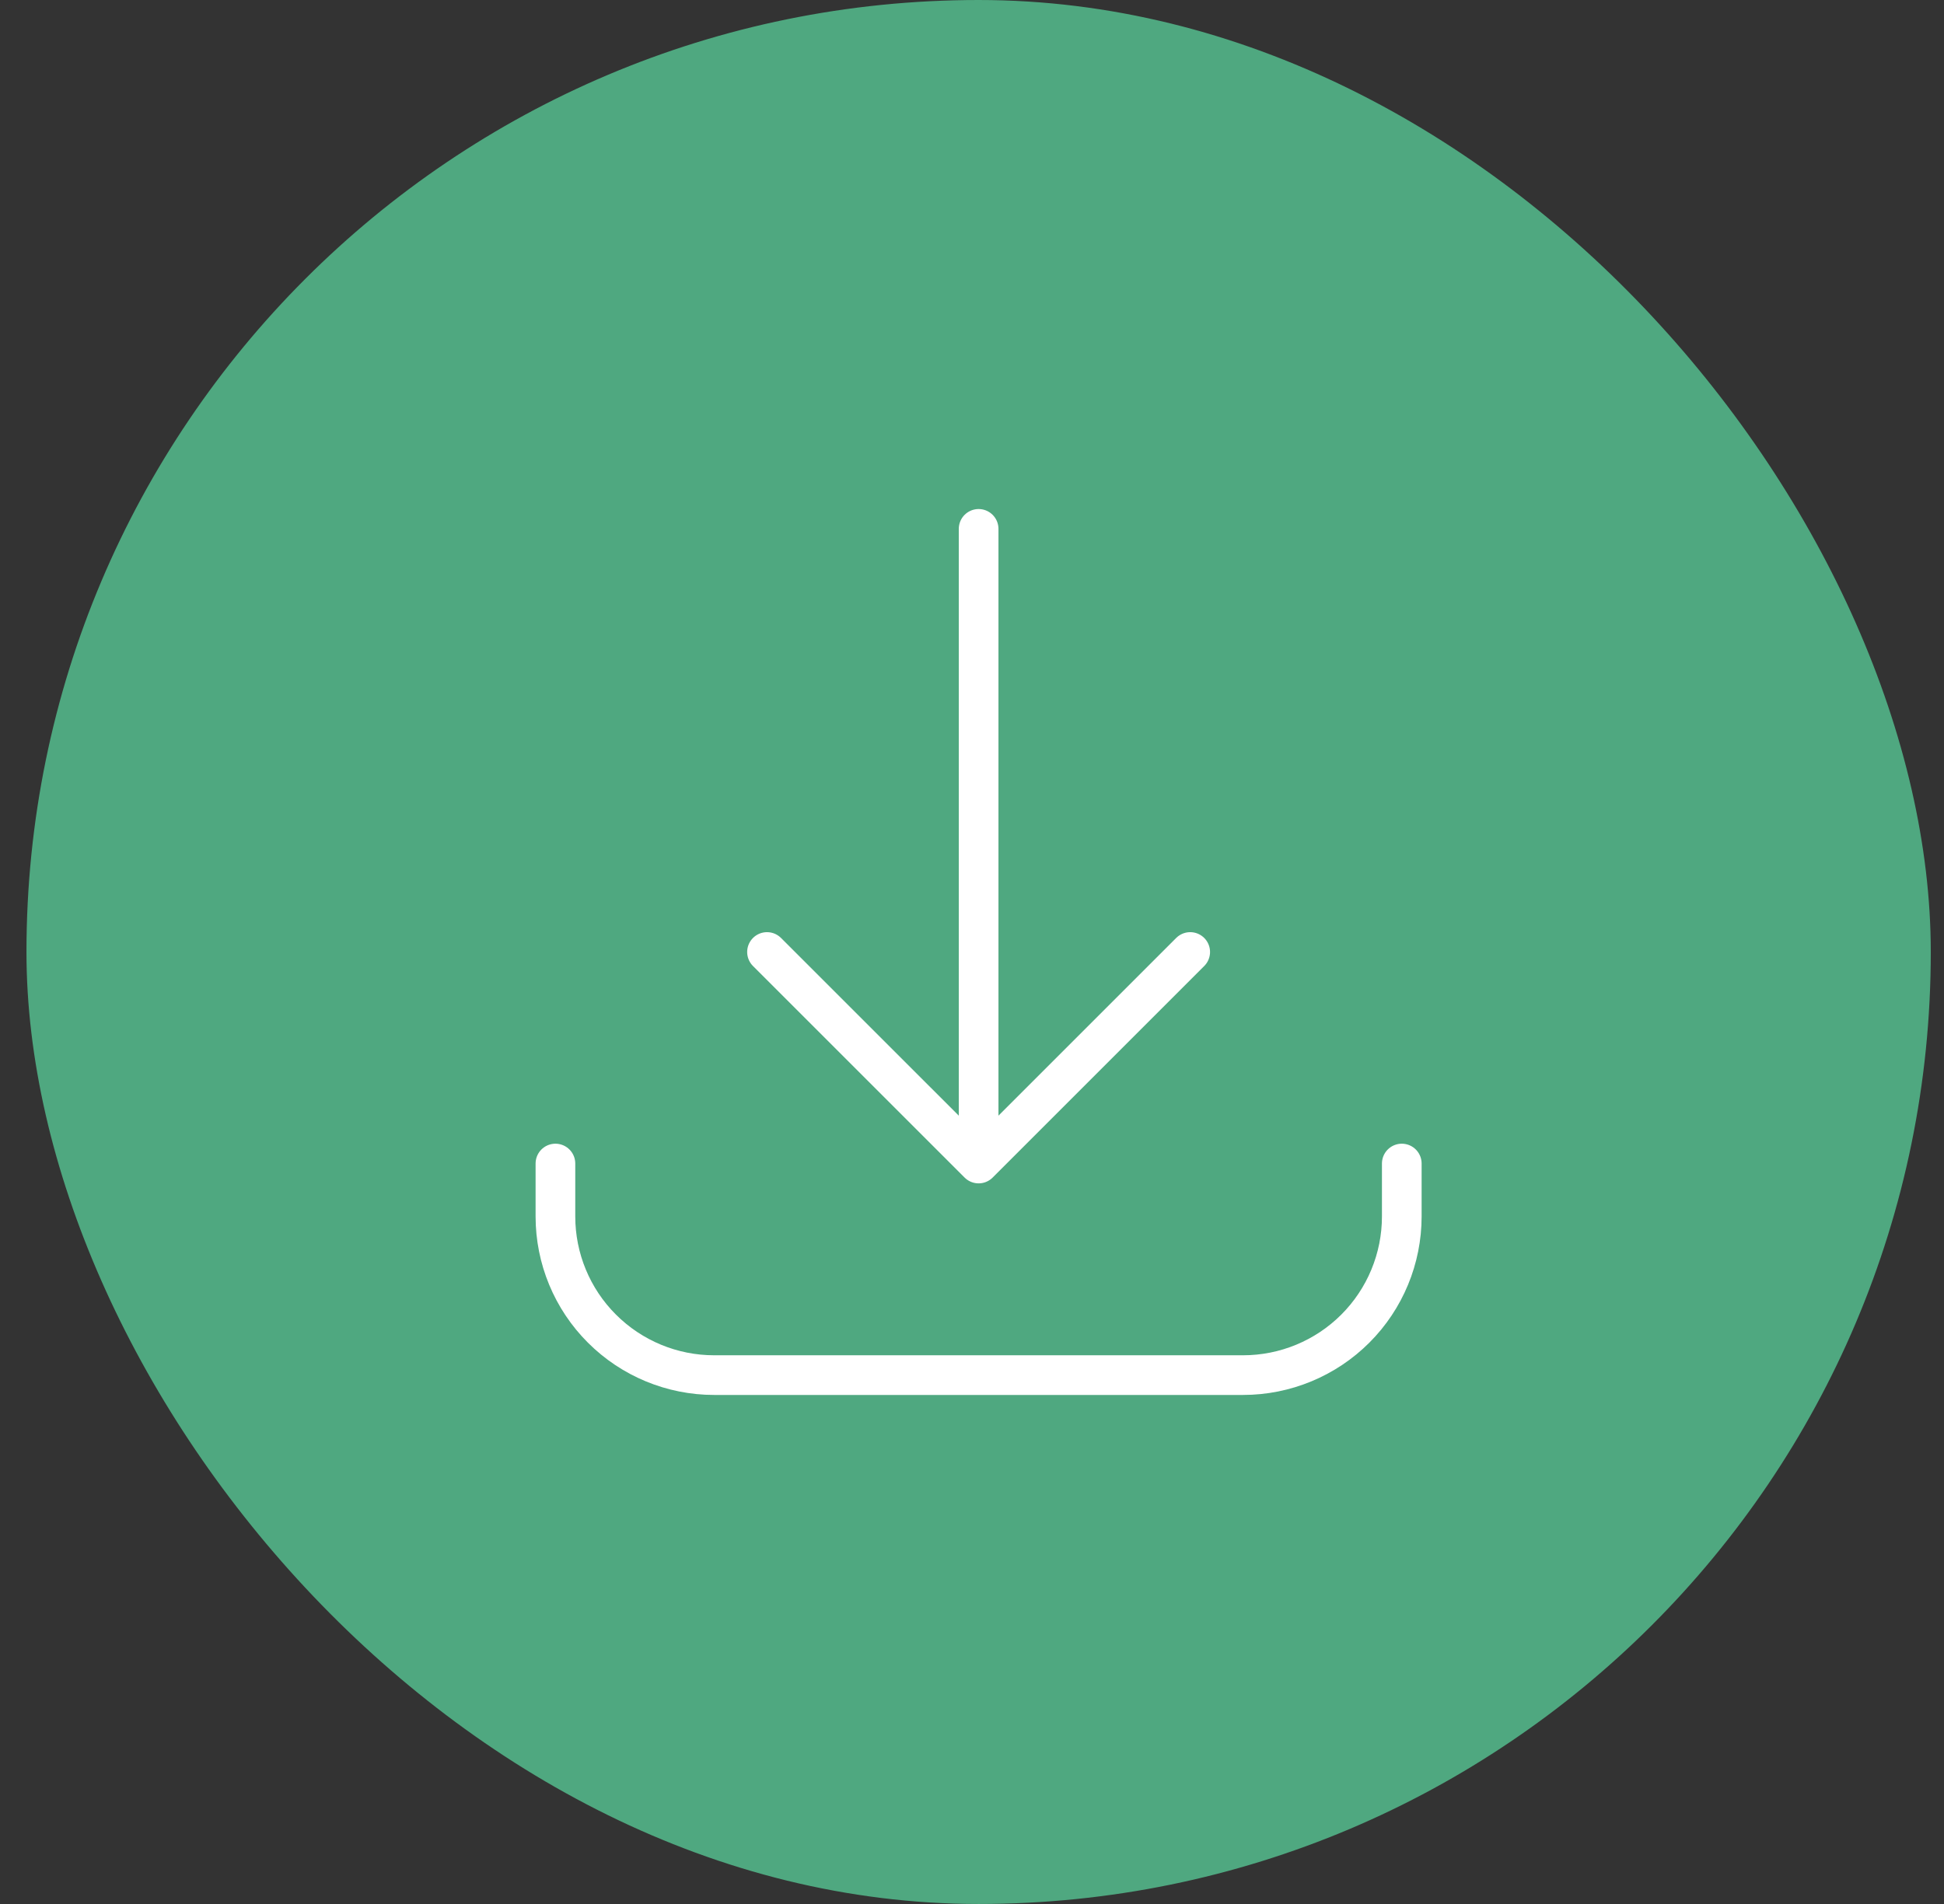
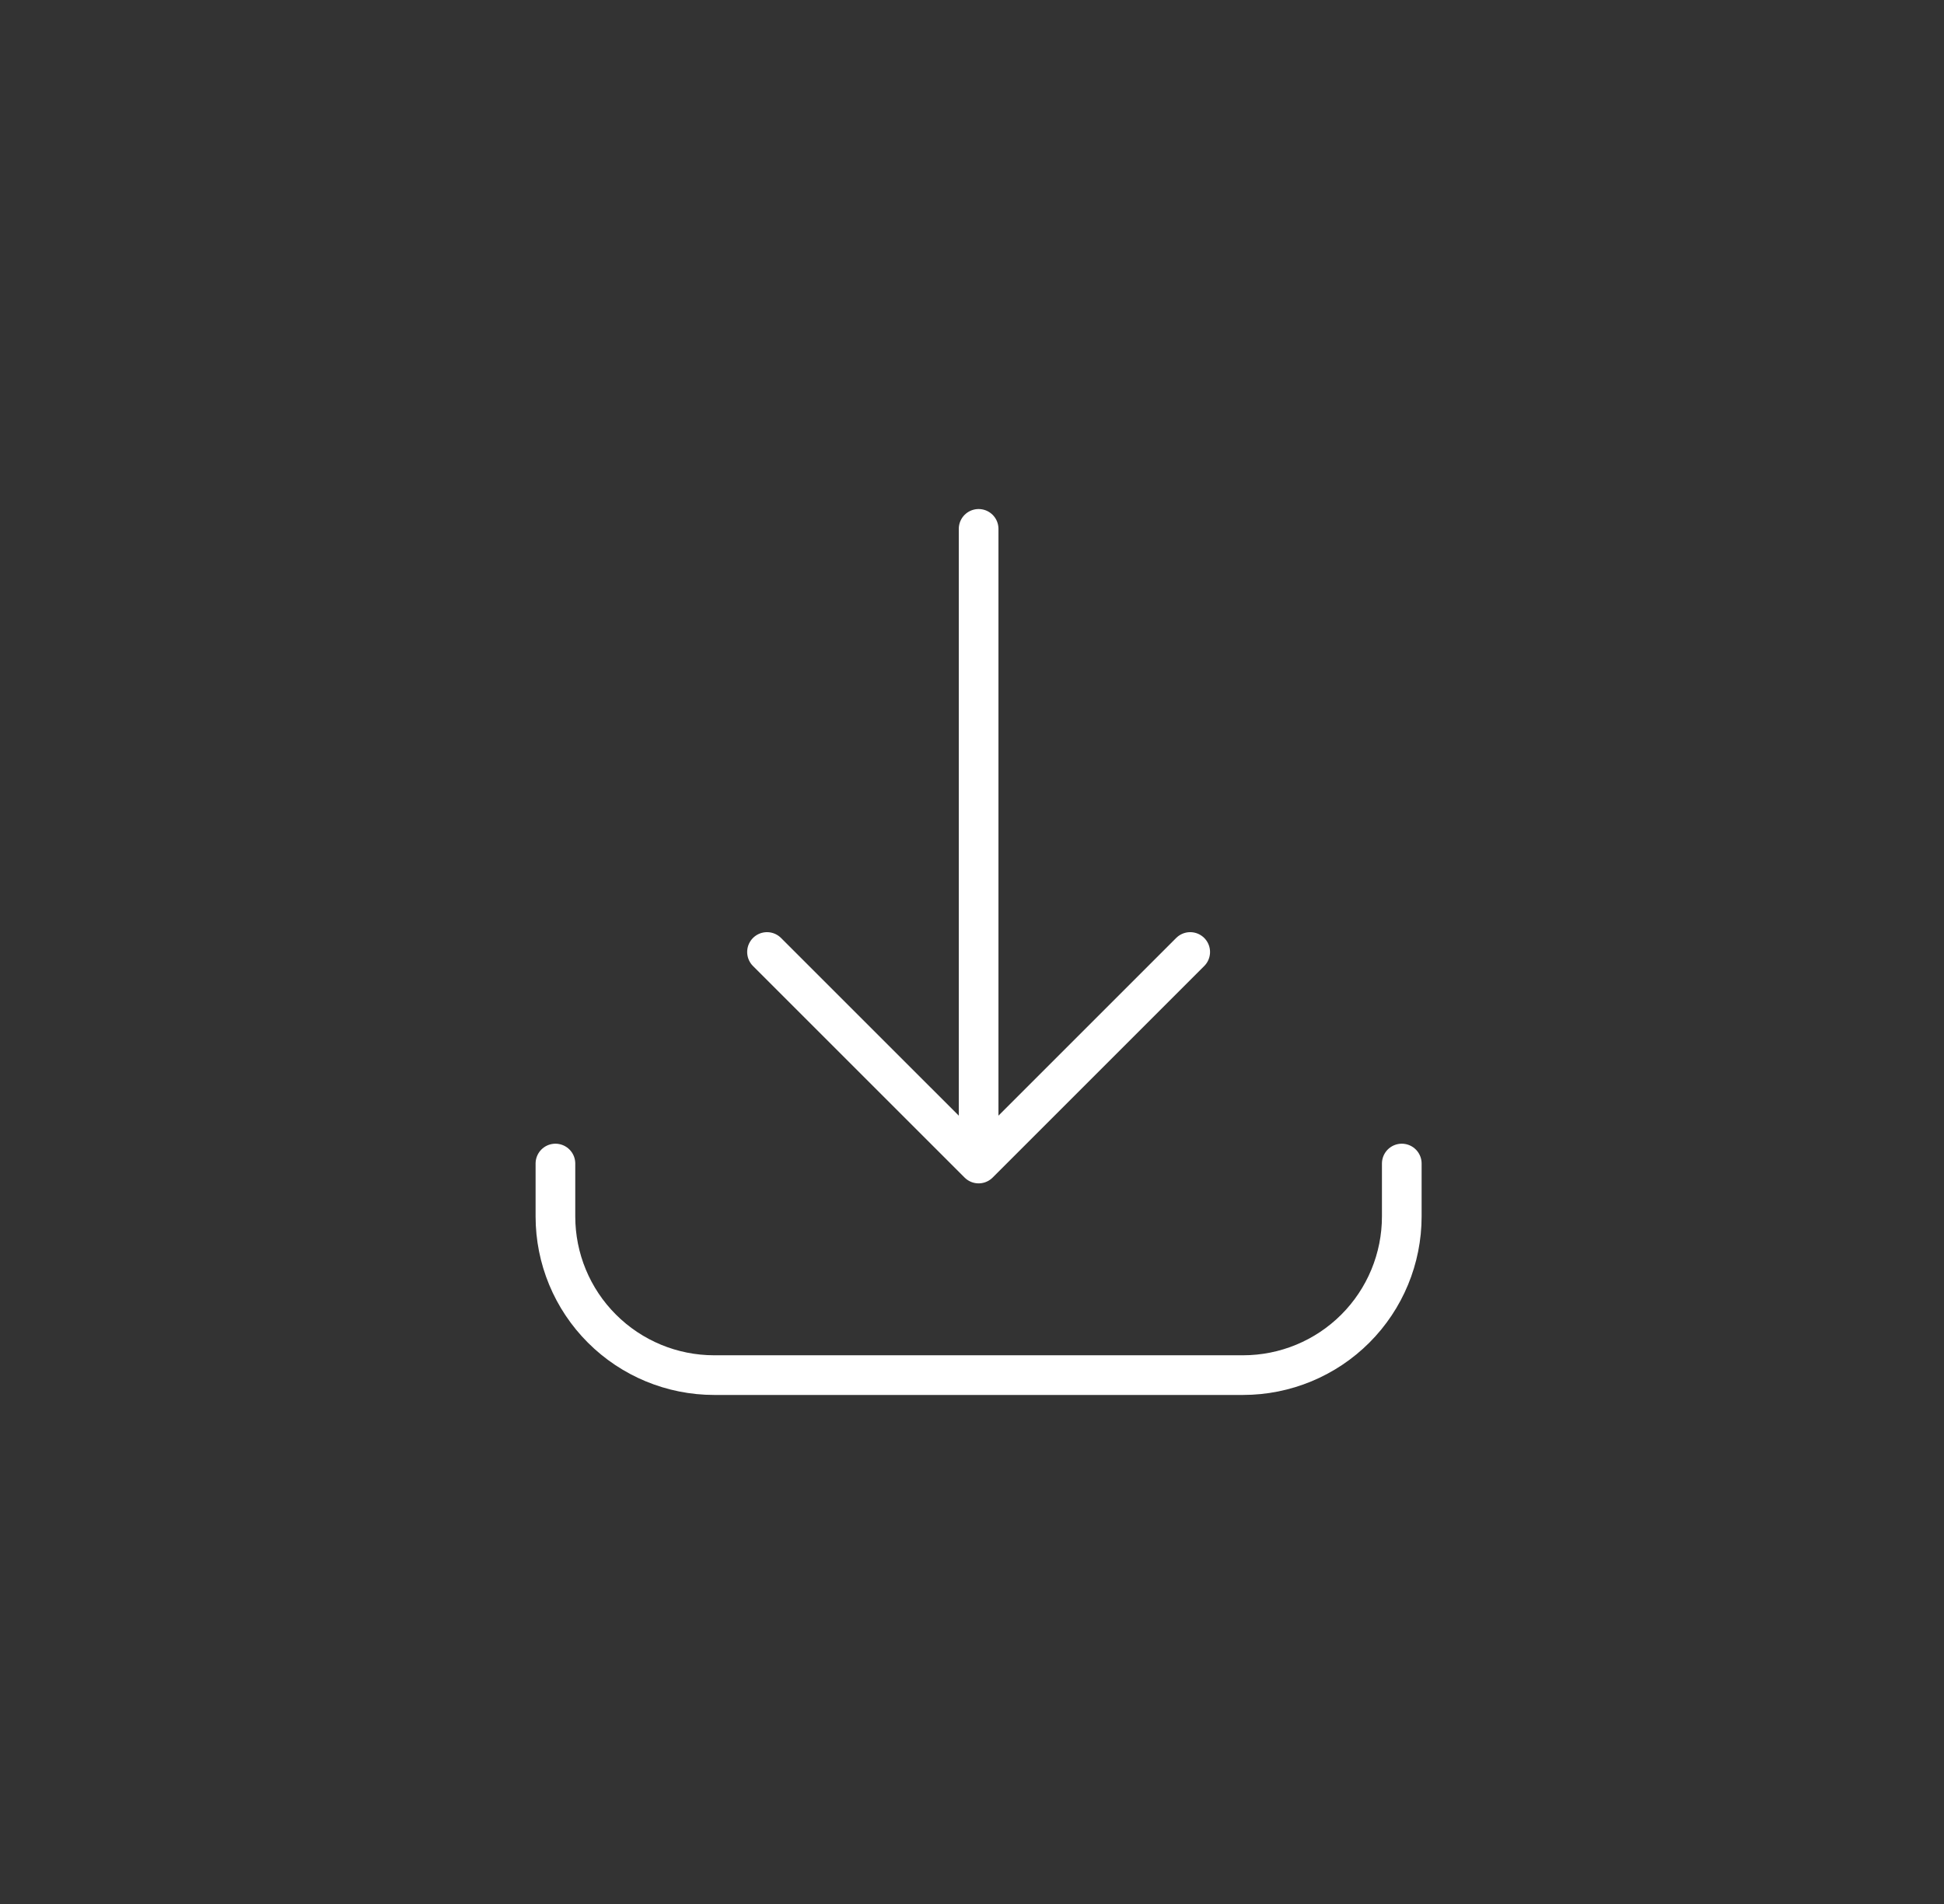
<svg xmlns="http://www.w3.org/2000/svg" width="49" height="48" viewBox="0 0 49 48" fill="none">
  <rect x="0" y="0" width="49" height="48" fill="#333333" stroke="none" />
-   <rect x="0.667" width="48" height="48" rx="24" fill="#4FA880" />
  <path d="M24.667 29.333V13.333V29.333Z" fill="white" />
  <path d="M14 29.333V30.667C14 31.728 14.421 32.745 15.172 33.495C15.922 34.245 16.939 34.667 18 34.667H31.333C32.394 34.667 33.412 34.245 34.162 33.495C34.912 32.745 35.333 31.728 35.333 30.667V29.333M30 24L24.667 29.333M24.667 29.333L19.333 24M24.667 29.333V13.333" stroke="white" strokeWidth="2" stroke-linecap="round" stroke-linejoin="round" />
</svg>